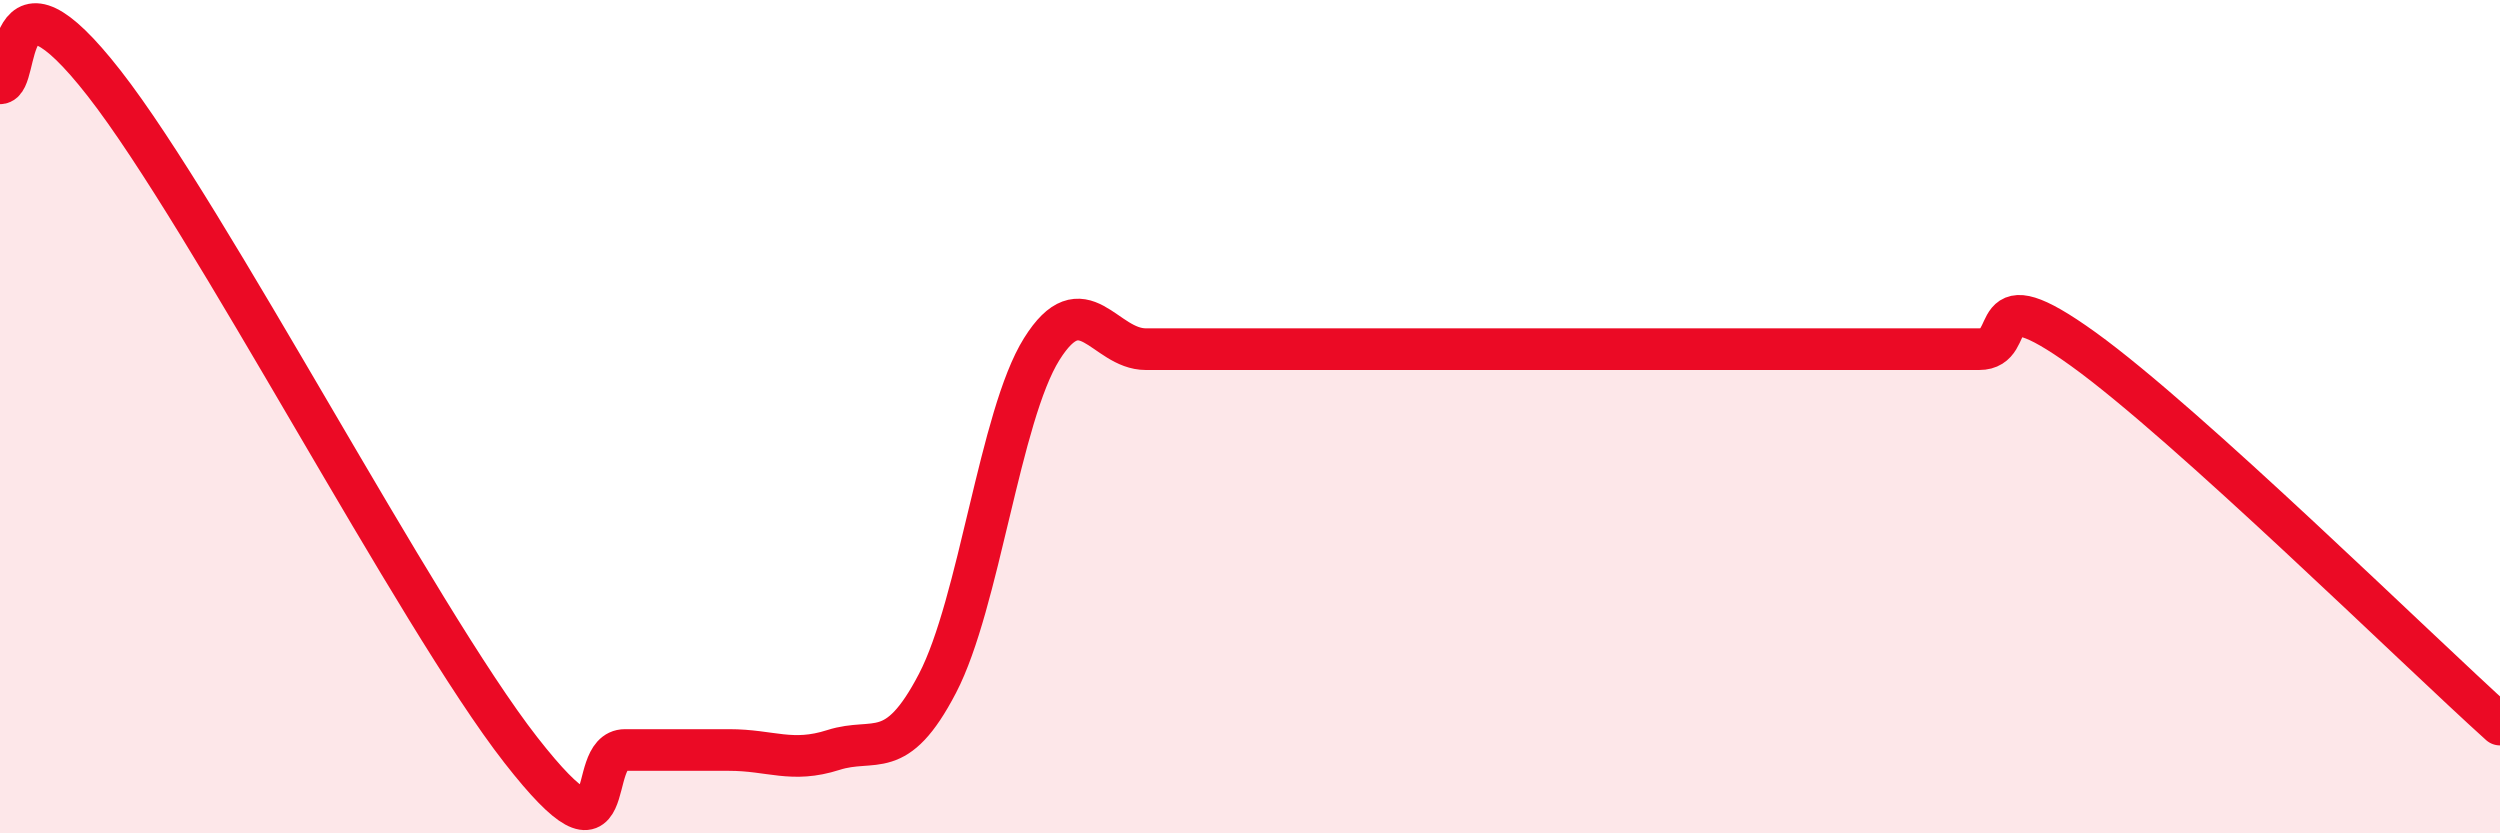
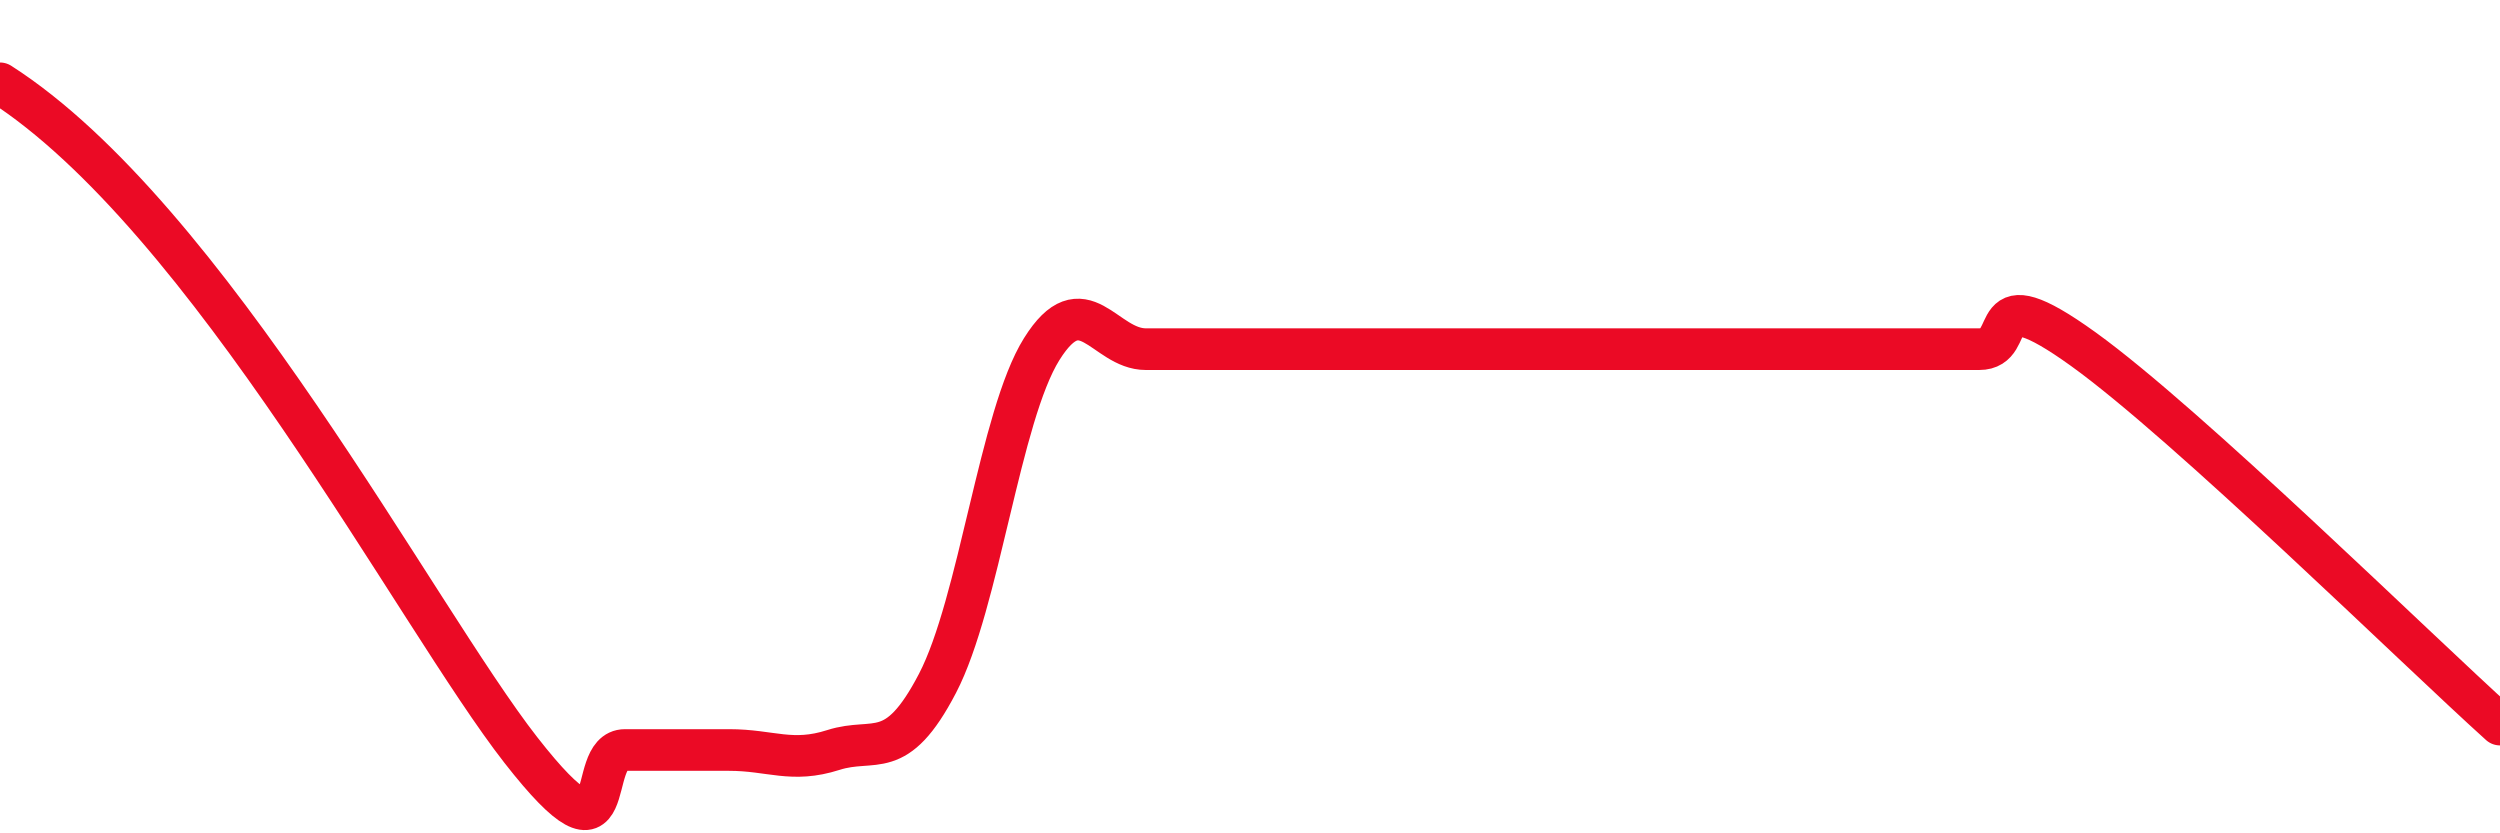
<svg xmlns="http://www.w3.org/2000/svg" width="60" height="20" viewBox="0 0 60 20">
-   <path d="M 0,2 C 0.5,2 0,-1.2 2.5,2 C 5,5.2 10,14.8 12.5,18 C 15,21.2 14,18 15,18 C 16,18 16.5,18 17.5,18 C 18.5,18 19,18.32 20,18 C 21,17.68 21.5,18.32 22.5,16.4 C 23.5,14.48 24,9.98 25,8.38 C 26,6.78 26.5,8.38 27.5,8.38 C 28.5,8.38 29,8.38 30,8.38 C 31,8.38 31.5,8.38 32.5,8.38 C 33.5,8.38 34,8.38 35,8.38 C 36,8.38 36.5,8.38 37.5,8.38 C 38.5,8.38 39,8.38 40,8.38 C 41,8.38 41.5,8.38 42.5,8.38 C 43.5,8.38 44,8.38 45,8.38 C 46,8.38 46.5,8.38 47.5,8.38 C 48.5,8.38 47.5,6.58 50,8.38 C 52.5,10.18 58,15.59 60,17.39L60 20L0 20Z" fill="#EB0A25" opacity="0.1" stroke-linecap="round" stroke-linejoin="round" />
-   <path d="M 0,2 C 0.5,2 0,-1.2 2.5,2 C 5,5.2 10,14.8 12.5,18 C 15,21.2 14,18 15,18 C 16,18 16.5,18 17.5,18 C 18.5,18 19,18.32 20,18 C 21,17.68 21.5,18.32 22.5,16.4 C 23.5,14.48 24,9.98 25,8.38 C 26,6.78 26.5,8.38 27.5,8.38 C 28.5,8.38 29,8.38 30,8.38 C 31,8.38 31.5,8.38 32.5,8.38 C 33.5,8.38 34,8.38 35,8.38 C 36,8.38 36.5,8.38 37.5,8.38 C 38.5,8.38 39,8.38 40,8.38 C 41,8.38 41.5,8.38 42.5,8.38 C 43.5,8.38 44,8.38 45,8.38 C 46,8.38 46.5,8.38 47.5,8.38 C 48.5,8.38 47.5,6.58 50,8.38 C 52.5,10.18 58,15.59 60,17.39" stroke="#EB0A25" stroke-width="1" fill="none" stroke-linecap="round" stroke-linejoin="round" />
+   <path d="M 0,2 C 5,5.2 10,14.8 12.5,18 C 15,21.2 14,18 15,18 C 16,18 16.5,18 17.5,18 C 18.5,18 19,18.32 20,18 C 21,17.68 21.5,18.32 22.5,16.4 C 23.5,14.48 24,9.98 25,8.38 C 26,6.78 26.5,8.38 27.5,8.38 C 28.5,8.38 29,8.38 30,8.38 C 31,8.38 31.5,8.38 32.5,8.38 C 33.5,8.38 34,8.38 35,8.38 C 36,8.38 36.5,8.38 37.5,8.38 C 38.5,8.38 39,8.38 40,8.38 C 41,8.38 41.5,8.38 42.5,8.38 C 43.5,8.38 44,8.38 45,8.38 C 46,8.38 46.5,8.38 47.5,8.38 C 48.5,8.38 47.5,6.58 50,8.38 C 52.5,10.18 58,15.59 60,17.39" stroke="#EB0A25" stroke-width="1" fill="none" stroke-linecap="round" stroke-linejoin="round" />
</svg>